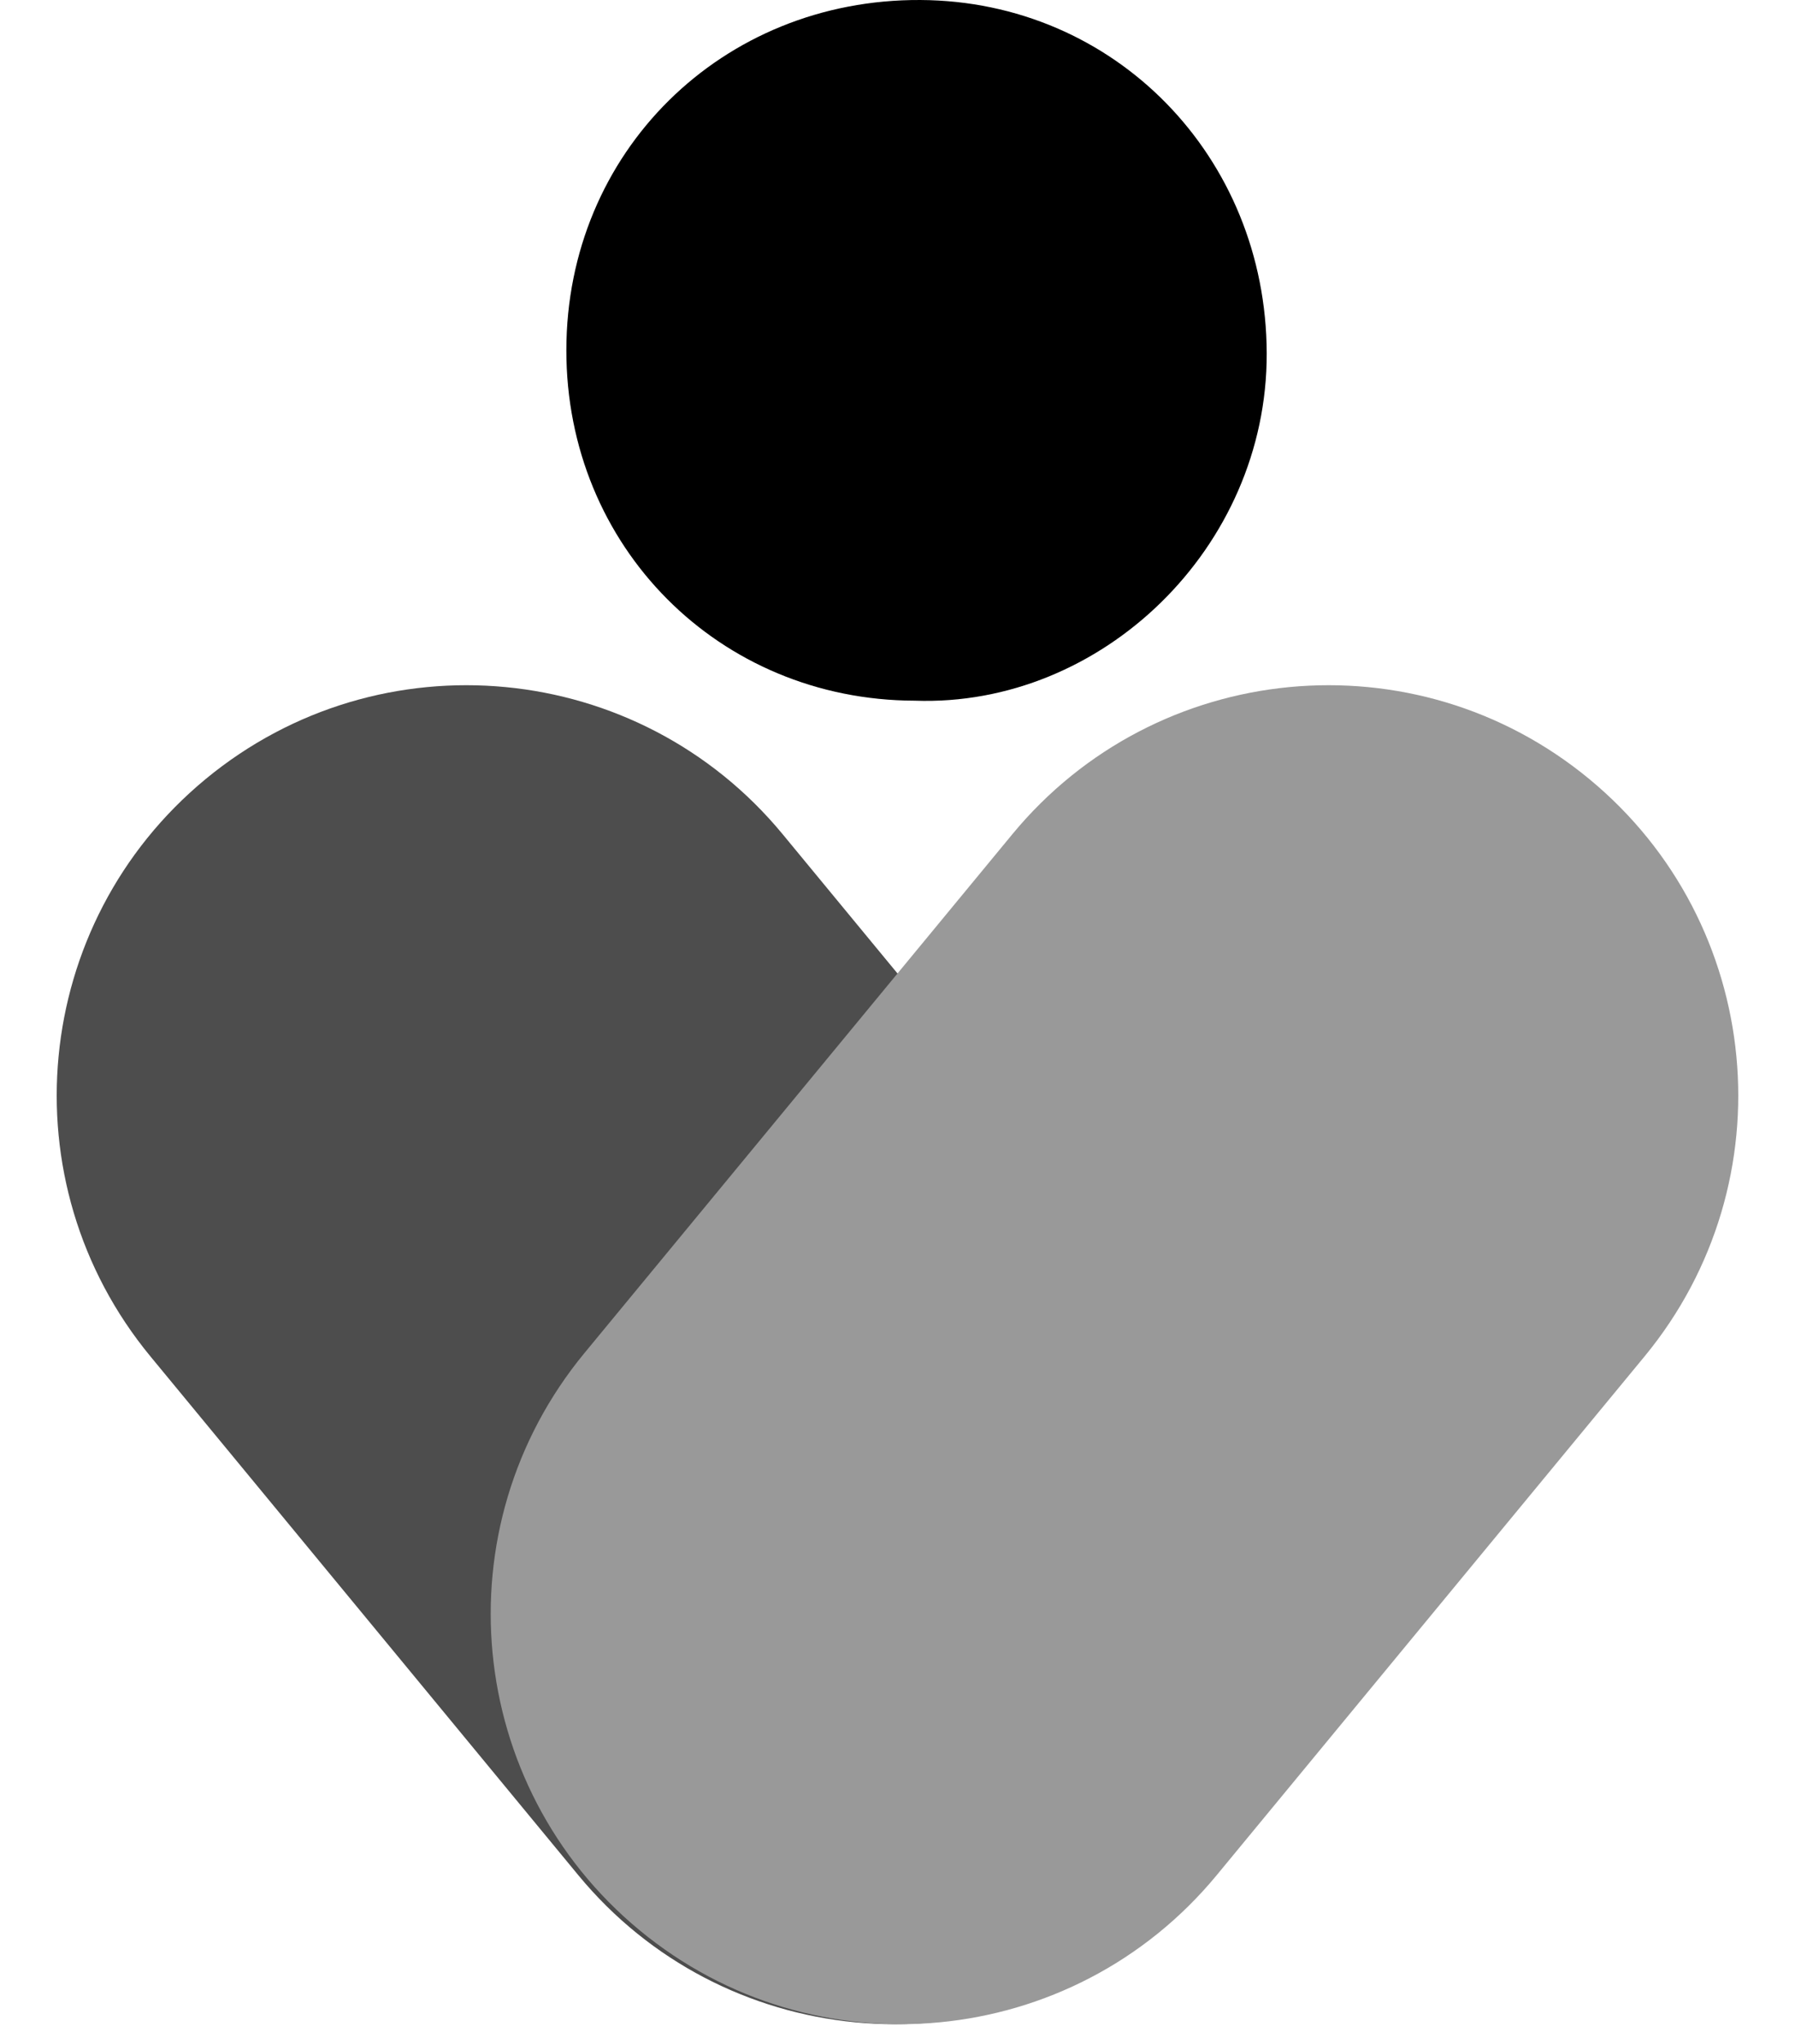
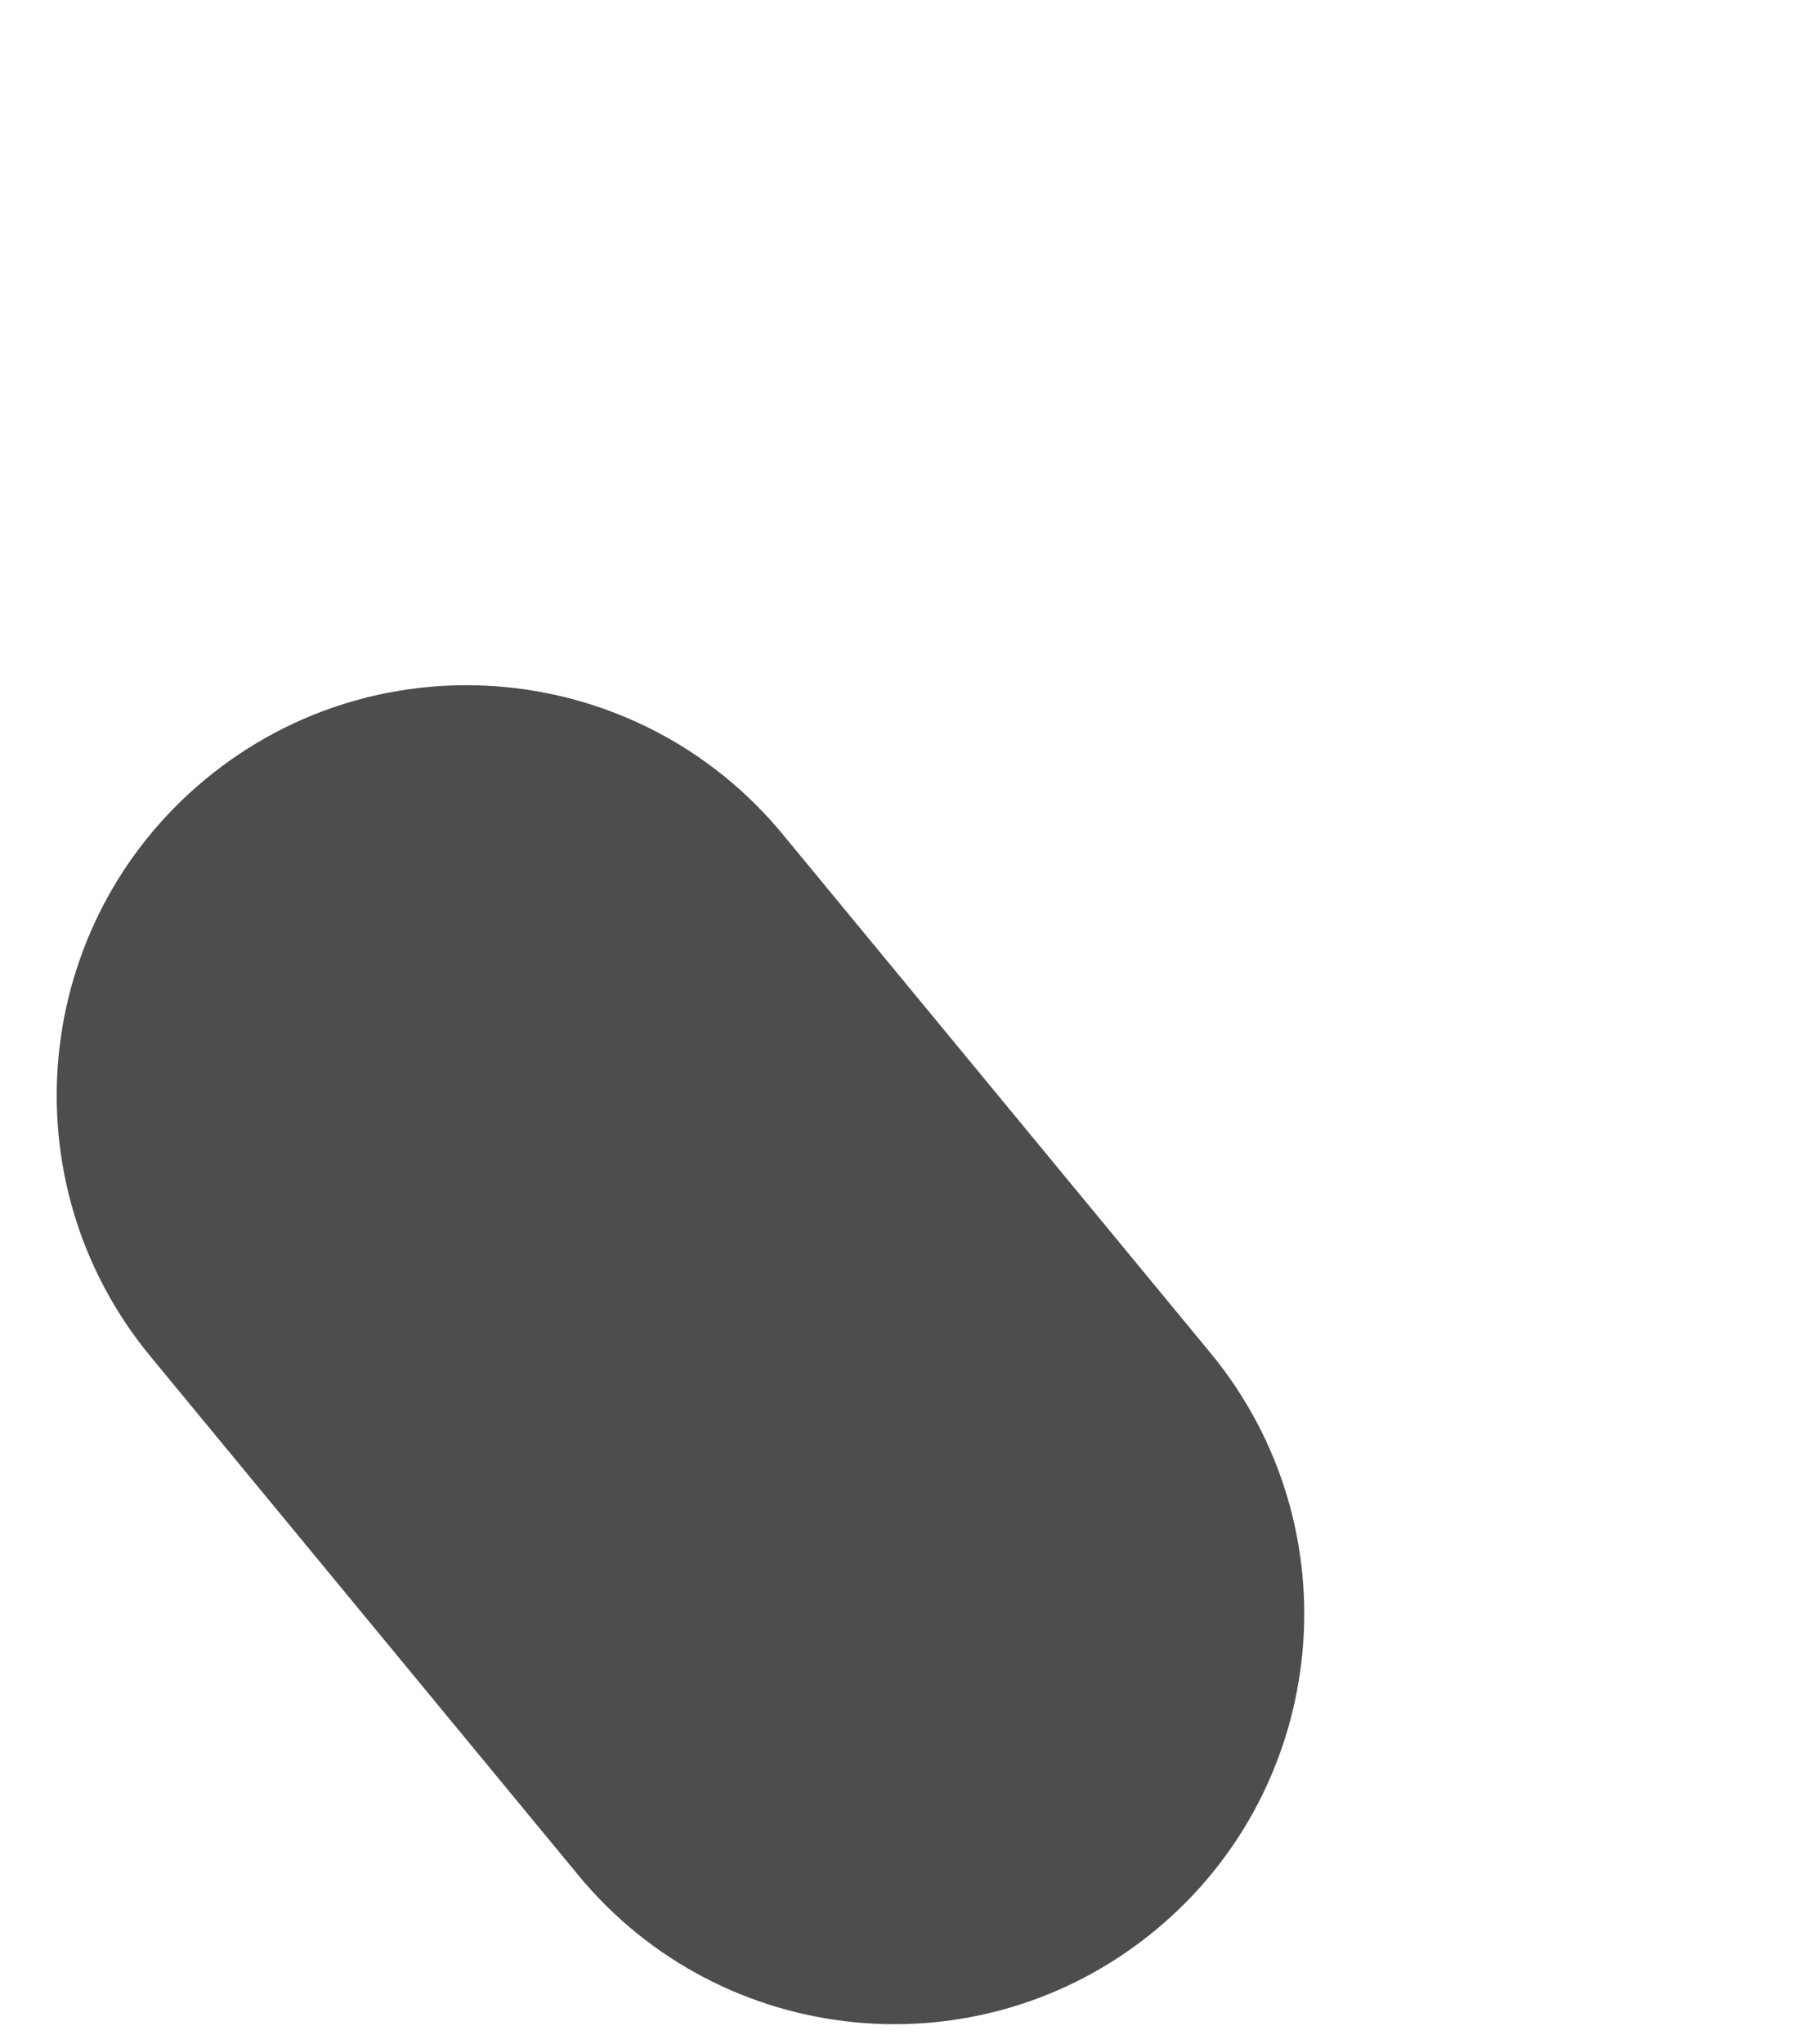
<svg xmlns="http://www.w3.org/2000/svg" width="29" height="33" viewBox="0 0 29 33" fill="none">
-   <path d="M14.778 11.313C11.614 11.305 9.147 8.825 9.15 5.653C9.152 2.459 11.659 -0.017 14.871 8.6056e-05C18.012 0.017 20.457 2.53 20.465 5.706C20.473 8.842 17.801 11.421 14.778 11.313Z" fill="black" />
  <path d="M3.323 12.578C6.144 10.25 10.318 10.65 12.646 13.471L19.557 21.845C21.884 24.666 21.485 28.839 18.664 31.167C15.843 33.495 11.669 33.096 9.342 30.275L2.431 21.901C0.103 19.08 0.503 14.906 3.323 12.578Z" fill="#4D4D4D" />
-   <path d="M25.676 12.578C22.855 10.25 18.681 10.65 16.354 13.471L9.443 21.845C7.115 24.666 7.514 28.839 10.335 31.167C13.156 33.495 17.33 33.096 19.658 30.275L26.569 21.901C28.896 19.08 28.497 14.906 25.676 12.578Z" fill="#999999" />
</svg>